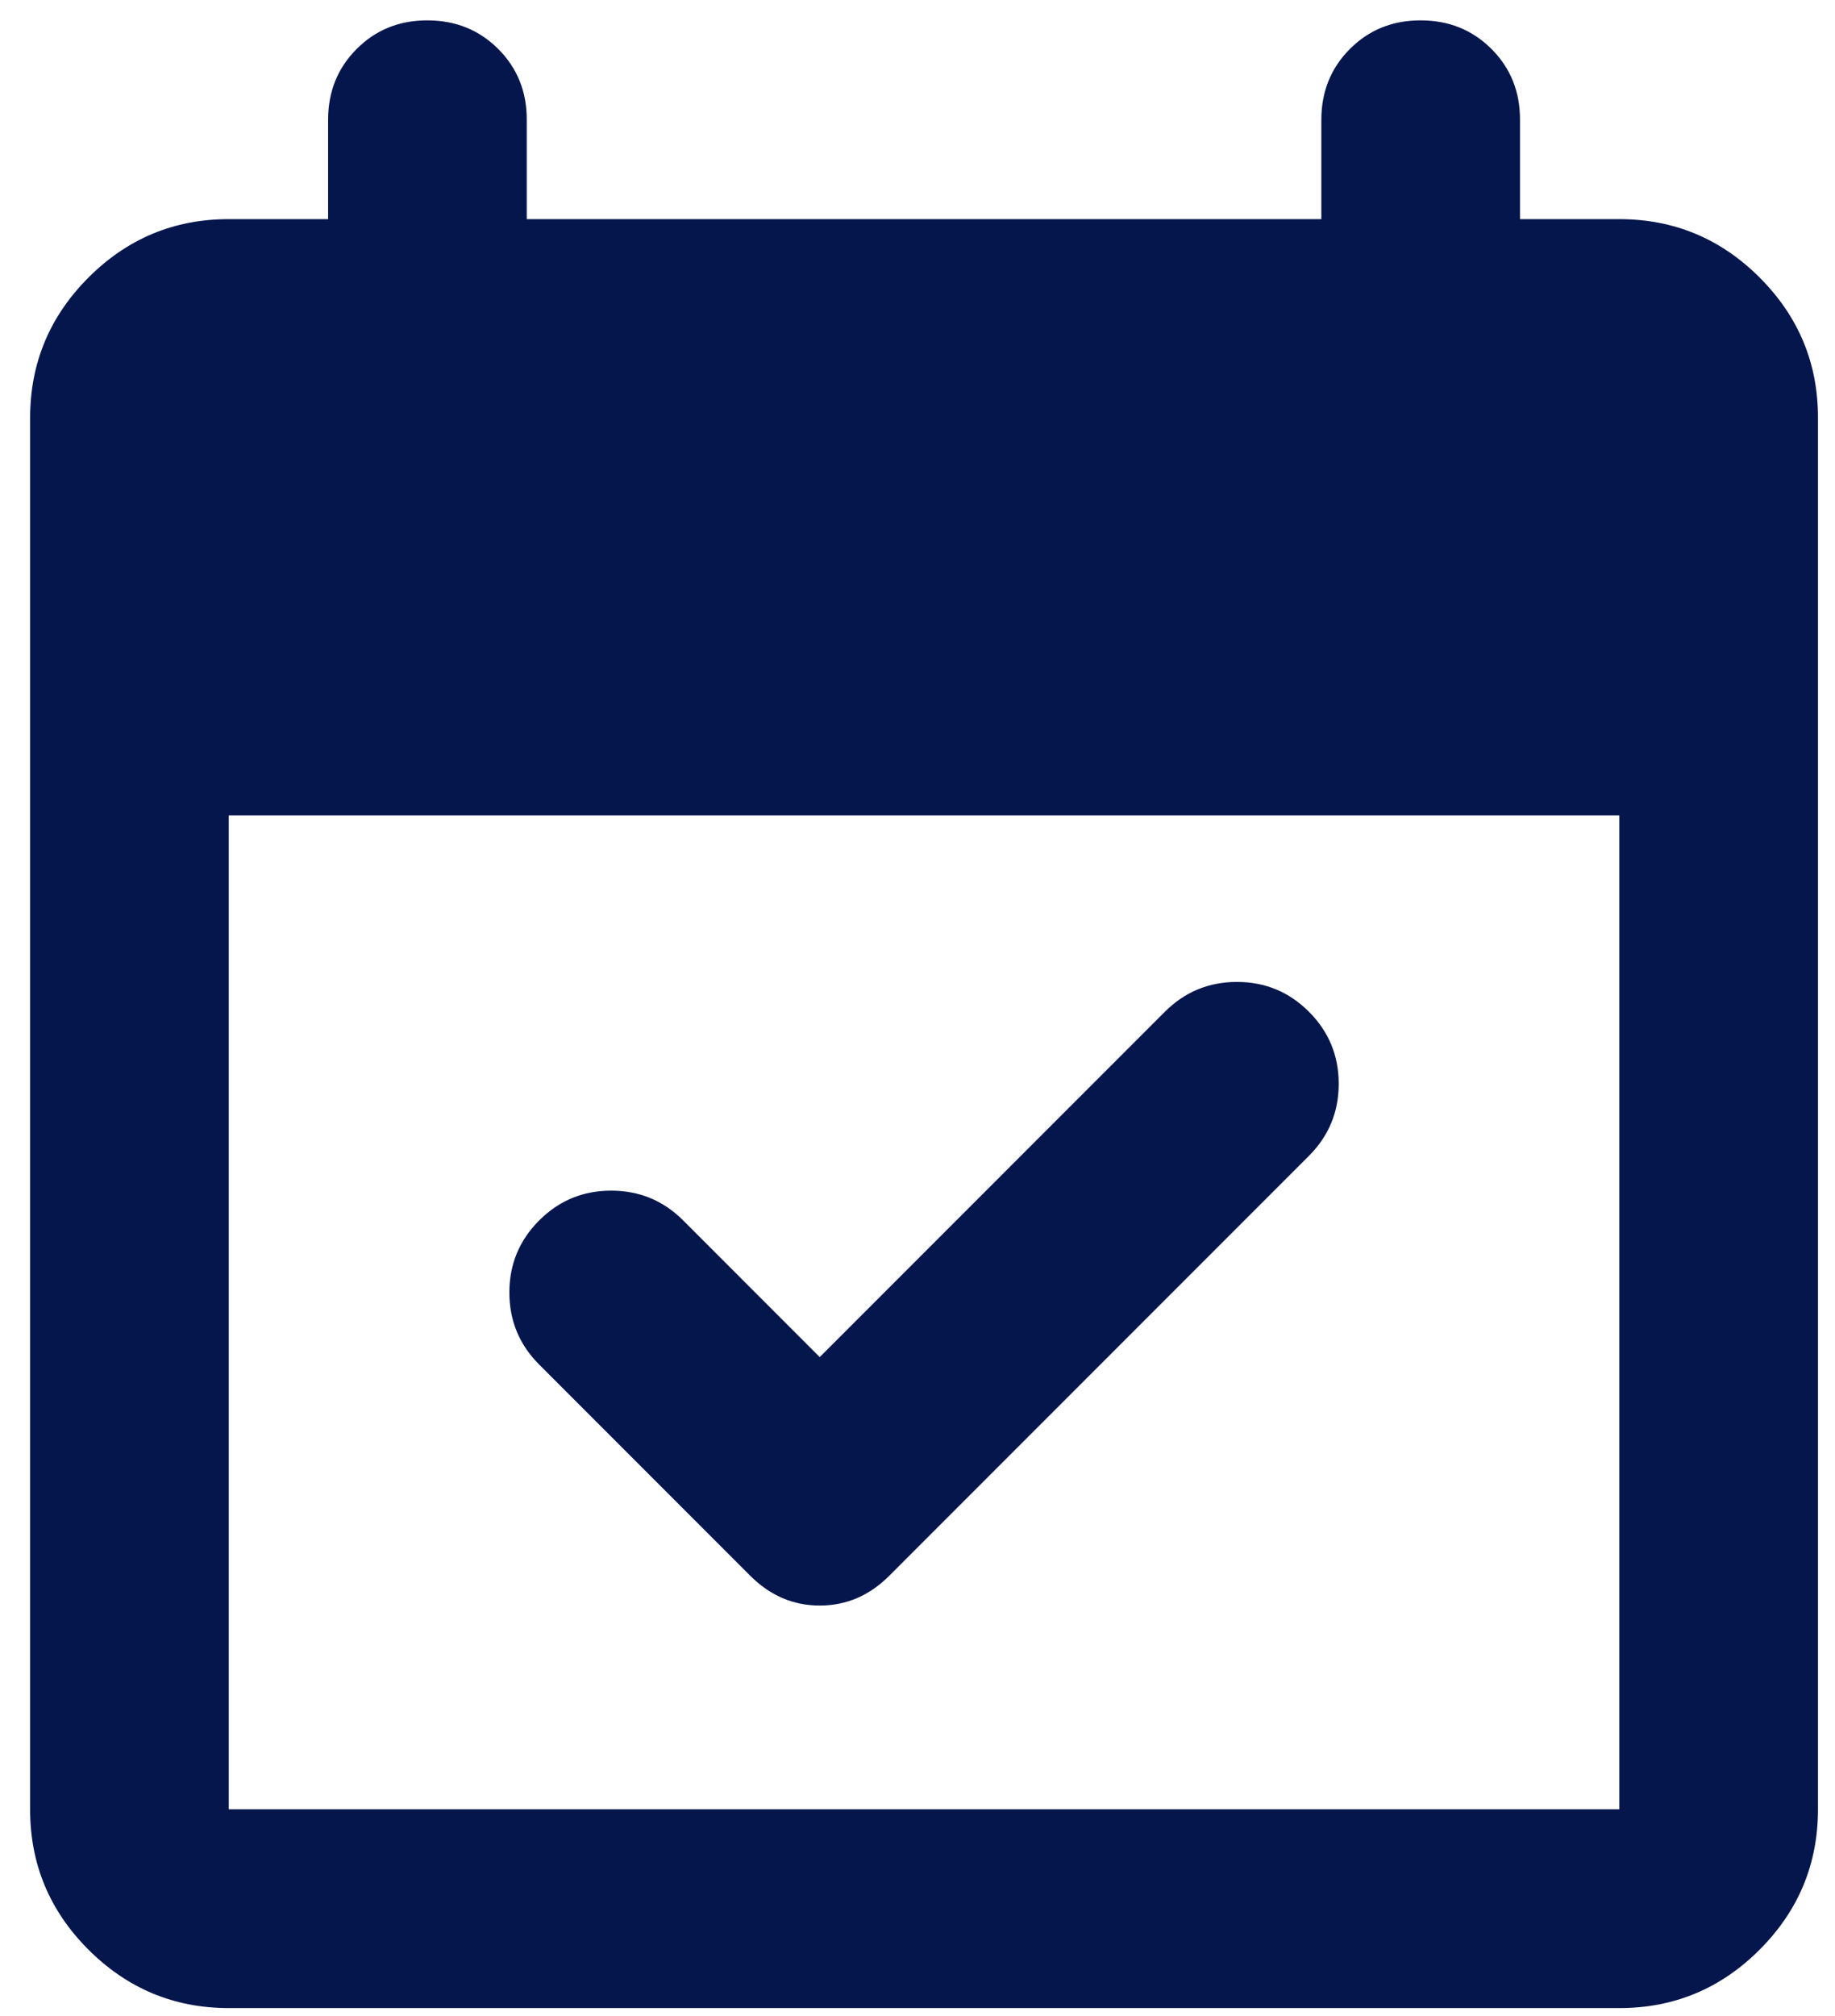
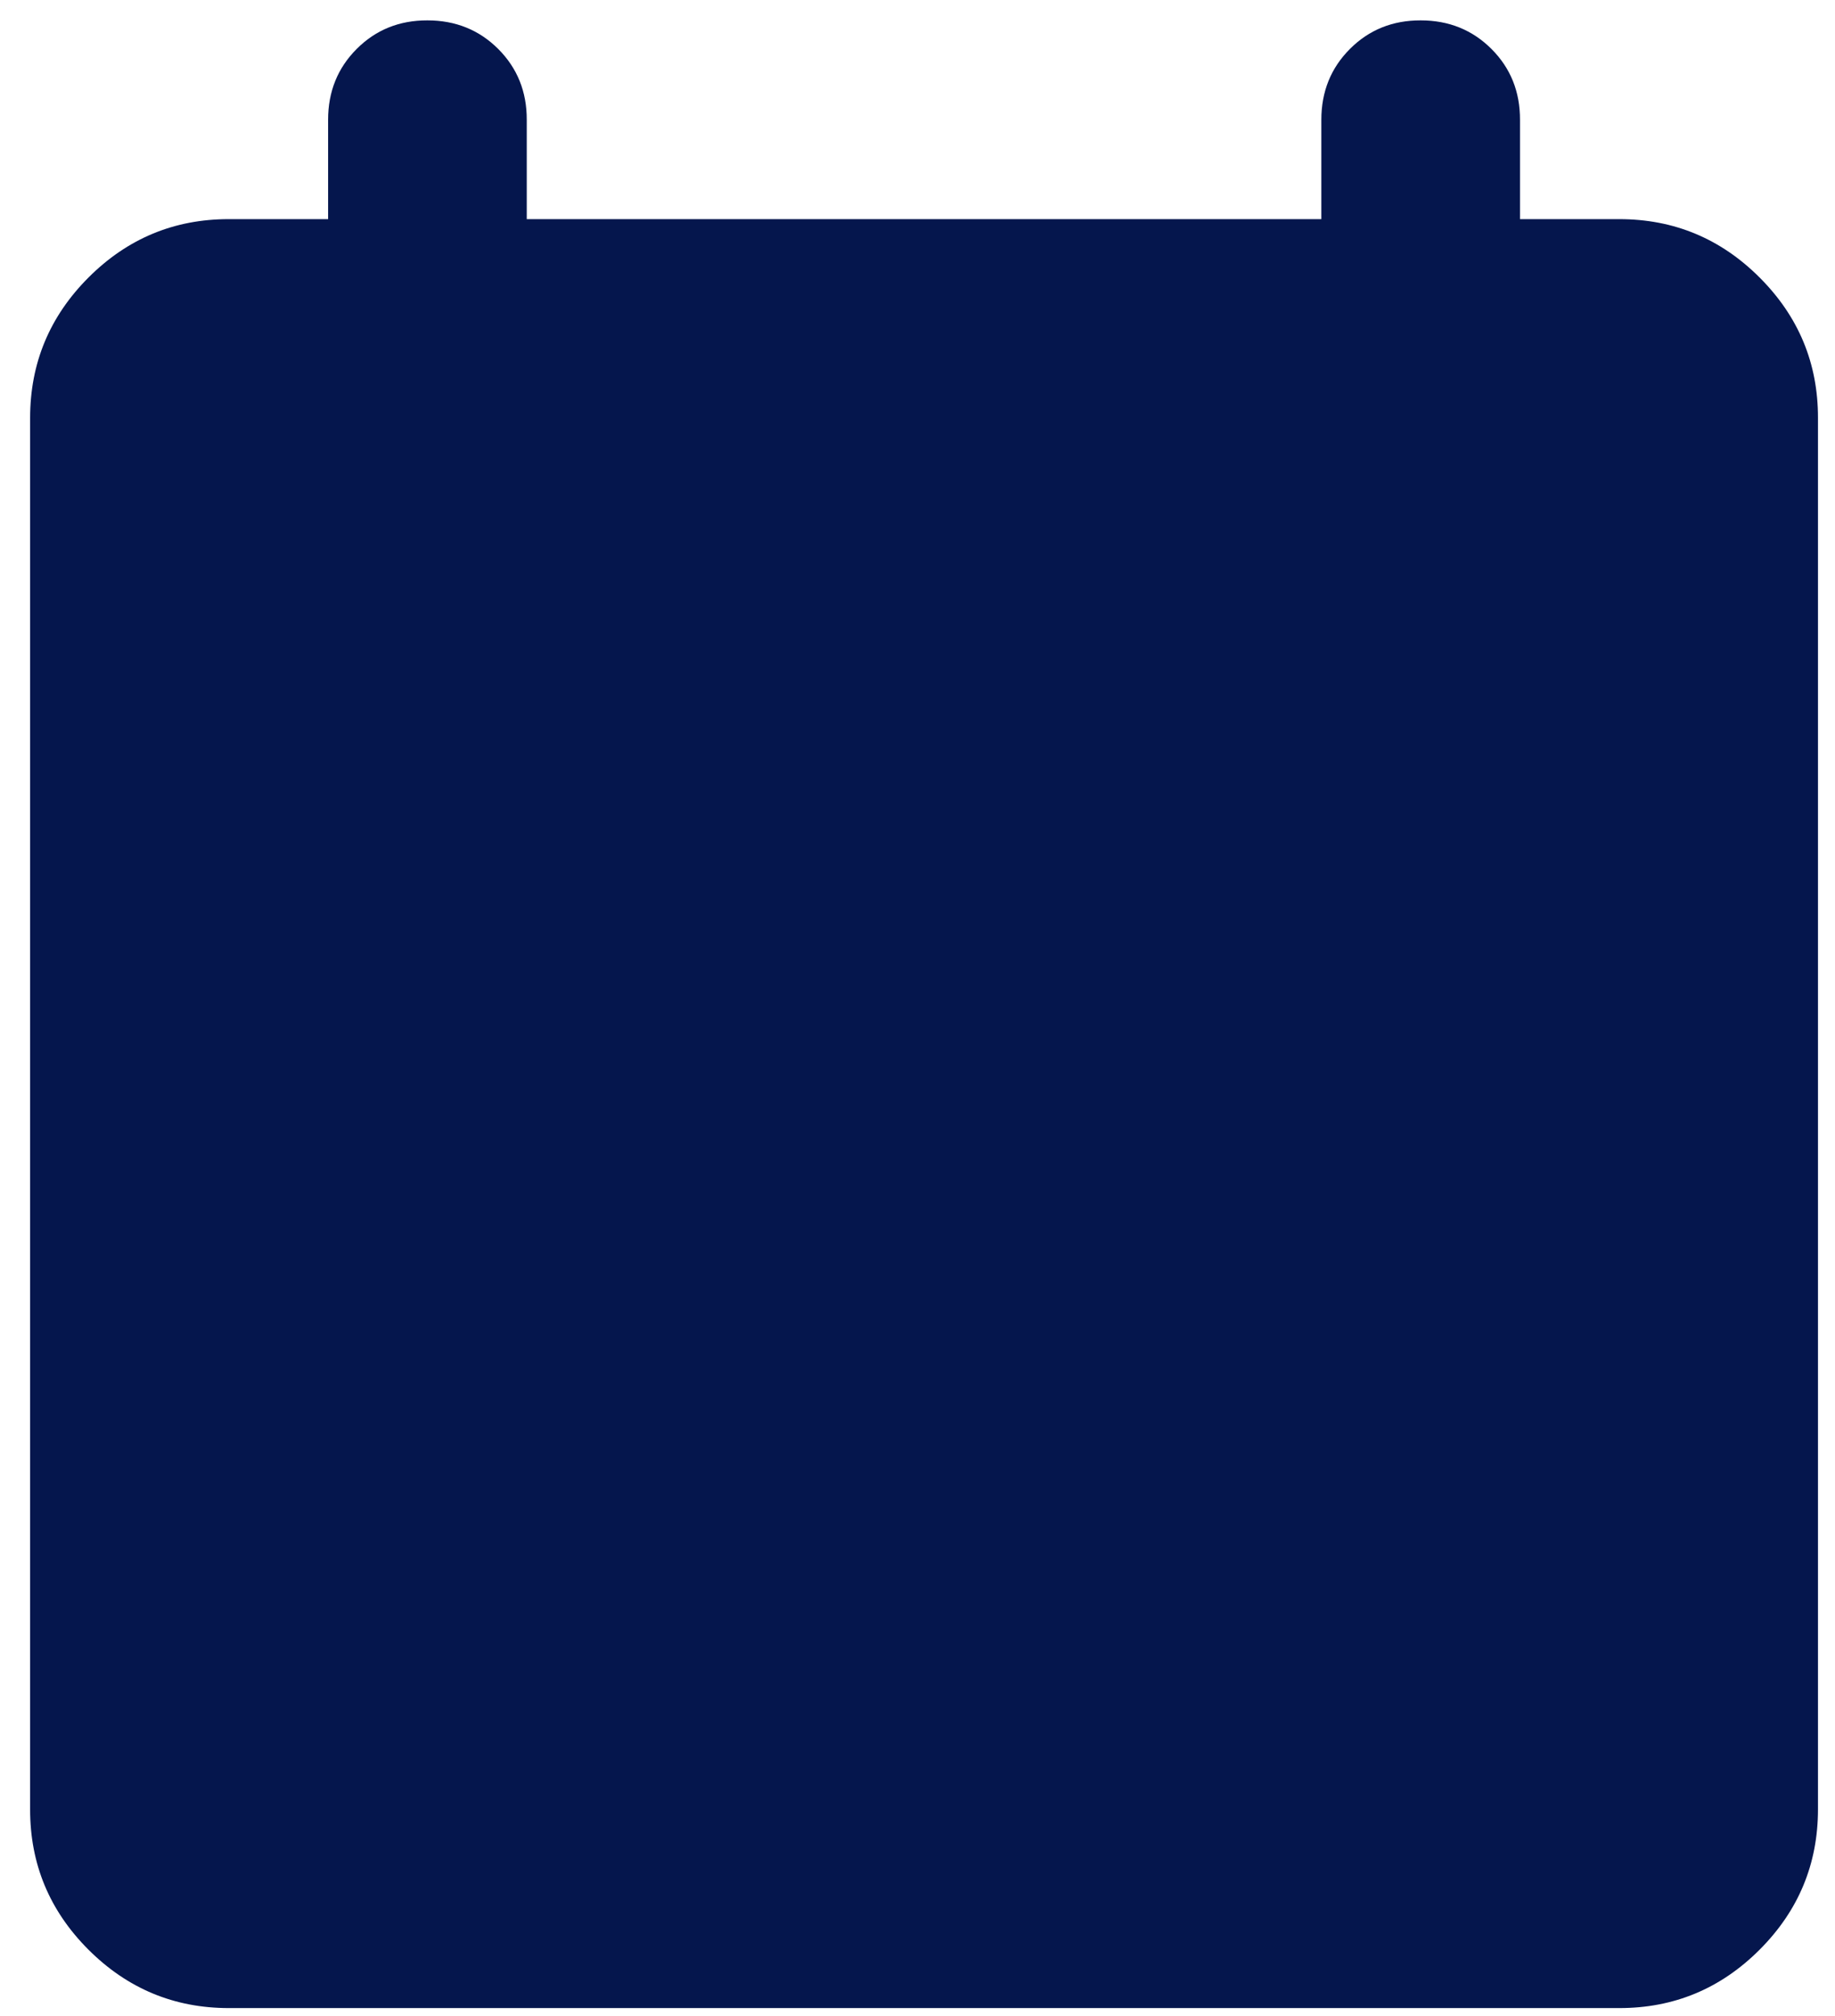
<svg xmlns="http://www.w3.org/2000/svg" width="51" height="56" viewBox="0 0 51 56" fill="none">
-   <path id="Vector" d="M22.783 37.696L32.376 28.103C32.928 27.551 33.596 27.275 34.378 27.275C35.16 27.275 35.827 27.551 36.379 28.103C36.931 28.655 37.207 29.322 37.207 30.104C37.207 30.886 36.931 31.554 36.379 32.106L24.716 43.769C24.164 44.321 23.52 44.597 22.783 44.597C22.047 44.597 21.403 44.321 20.851 43.769L14.985 37.903C14.433 37.351 14.157 36.684 14.157 35.901C14.157 35.119 14.433 34.452 14.985 33.9C15.537 33.348 16.204 33.072 16.986 33.072C17.768 33.072 18.436 33.348 18.988 33.9L22.783 37.696ZM6.358 55.778C4.84 55.778 3.54 55.236 2.457 54.154C1.375 53.072 0.835 51.773 0.837 50.256V11.608C0.837 10.09 1.378 8.79 2.46 7.708C3.542 6.626 4.842 6.086 6.358 6.087H9.119V3.327C9.119 2.545 9.384 1.889 9.914 1.359C10.444 0.828 11.099 0.564 11.879 0.566C12.661 0.566 13.317 0.831 13.848 1.361C14.377 1.891 14.642 2.546 14.64 3.327V6.087H36.724V3.327C36.724 2.545 36.989 1.889 37.519 1.359C38.049 0.828 38.705 0.564 39.485 0.566C40.267 0.566 40.923 0.831 41.453 1.361C41.983 1.891 42.247 2.546 42.245 3.327V6.087H45.006C46.524 6.087 47.825 6.628 48.907 7.711C49.989 8.793 50.529 10.092 50.527 11.608V50.256C50.527 51.775 49.986 53.075 48.904 54.157C47.822 55.239 46.522 55.779 45.006 55.778H6.358ZM6.358 50.256H45.006V22.651H6.358V50.256Z" fill="#05164D" />
+   <path id="Vector" d="M22.783 37.696L32.376 28.103C32.928 27.551 33.596 27.275 34.378 27.275C35.16 27.275 35.827 27.551 36.379 28.103C36.931 28.655 37.207 29.322 37.207 30.104C37.207 30.886 36.931 31.554 36.379 32.106L24.716 43.769C24.164 44.321 23.52 44.597 22.783 44.597C22.047 44.597 21.403 44.321 20.851 43.769L14.985 37.903C14.433 37.351 14.157 36.684 14.157 35.901C14.157 35.119 14.433 34.452 14.985 33.9C15.537 33.348 16.204 33.072 16.986 33.072C17.768 33.072 18.436 33.348 18.988 33.9L22.783 37.696ZM6.358 55.778C4.84 55.778 3.54 55.236 2.457 54.154C1.375 53.072 0.835 51.773 0.837 50.256V11.608C0.837 10.09 1.378 8.79 2.46 7.708C3.542 6.626 4.842 6.086 6.358 6.087H9.119V3.327C9.119 2.545 9.384 1.889 9.914 1.359C10.444 0.828 11.099 0.564 11.879 0.566C12.661 0.566 13.317 0.831 13.848 1.361C14.377 1.891 14.642 2.546 14.64 3.327V6.087H36.724V3.327C36.724 2.545 36.989 1.889 37.519 1.359C38.049 0.828 38.705 0.564 39.485 0.566C40.267 0.566 40.923 0.831 41.453 1.361C41.983 1.891 42.247 2.546 42.245 3.327V6.087H45.006C46.524 6.087 47.825 6.628 48.907 7.711C49.989 8.793 50.529 10.092 50.527 11.608V50.256C50.527 51.775 49.986 53.075 48.904 54.157C47.822 55.239 46.522 55.779 45.006 55.778H6.358ZM6.358 50.256H45.006H6.358V50.256Z" fill="#05164D" />
</svg>